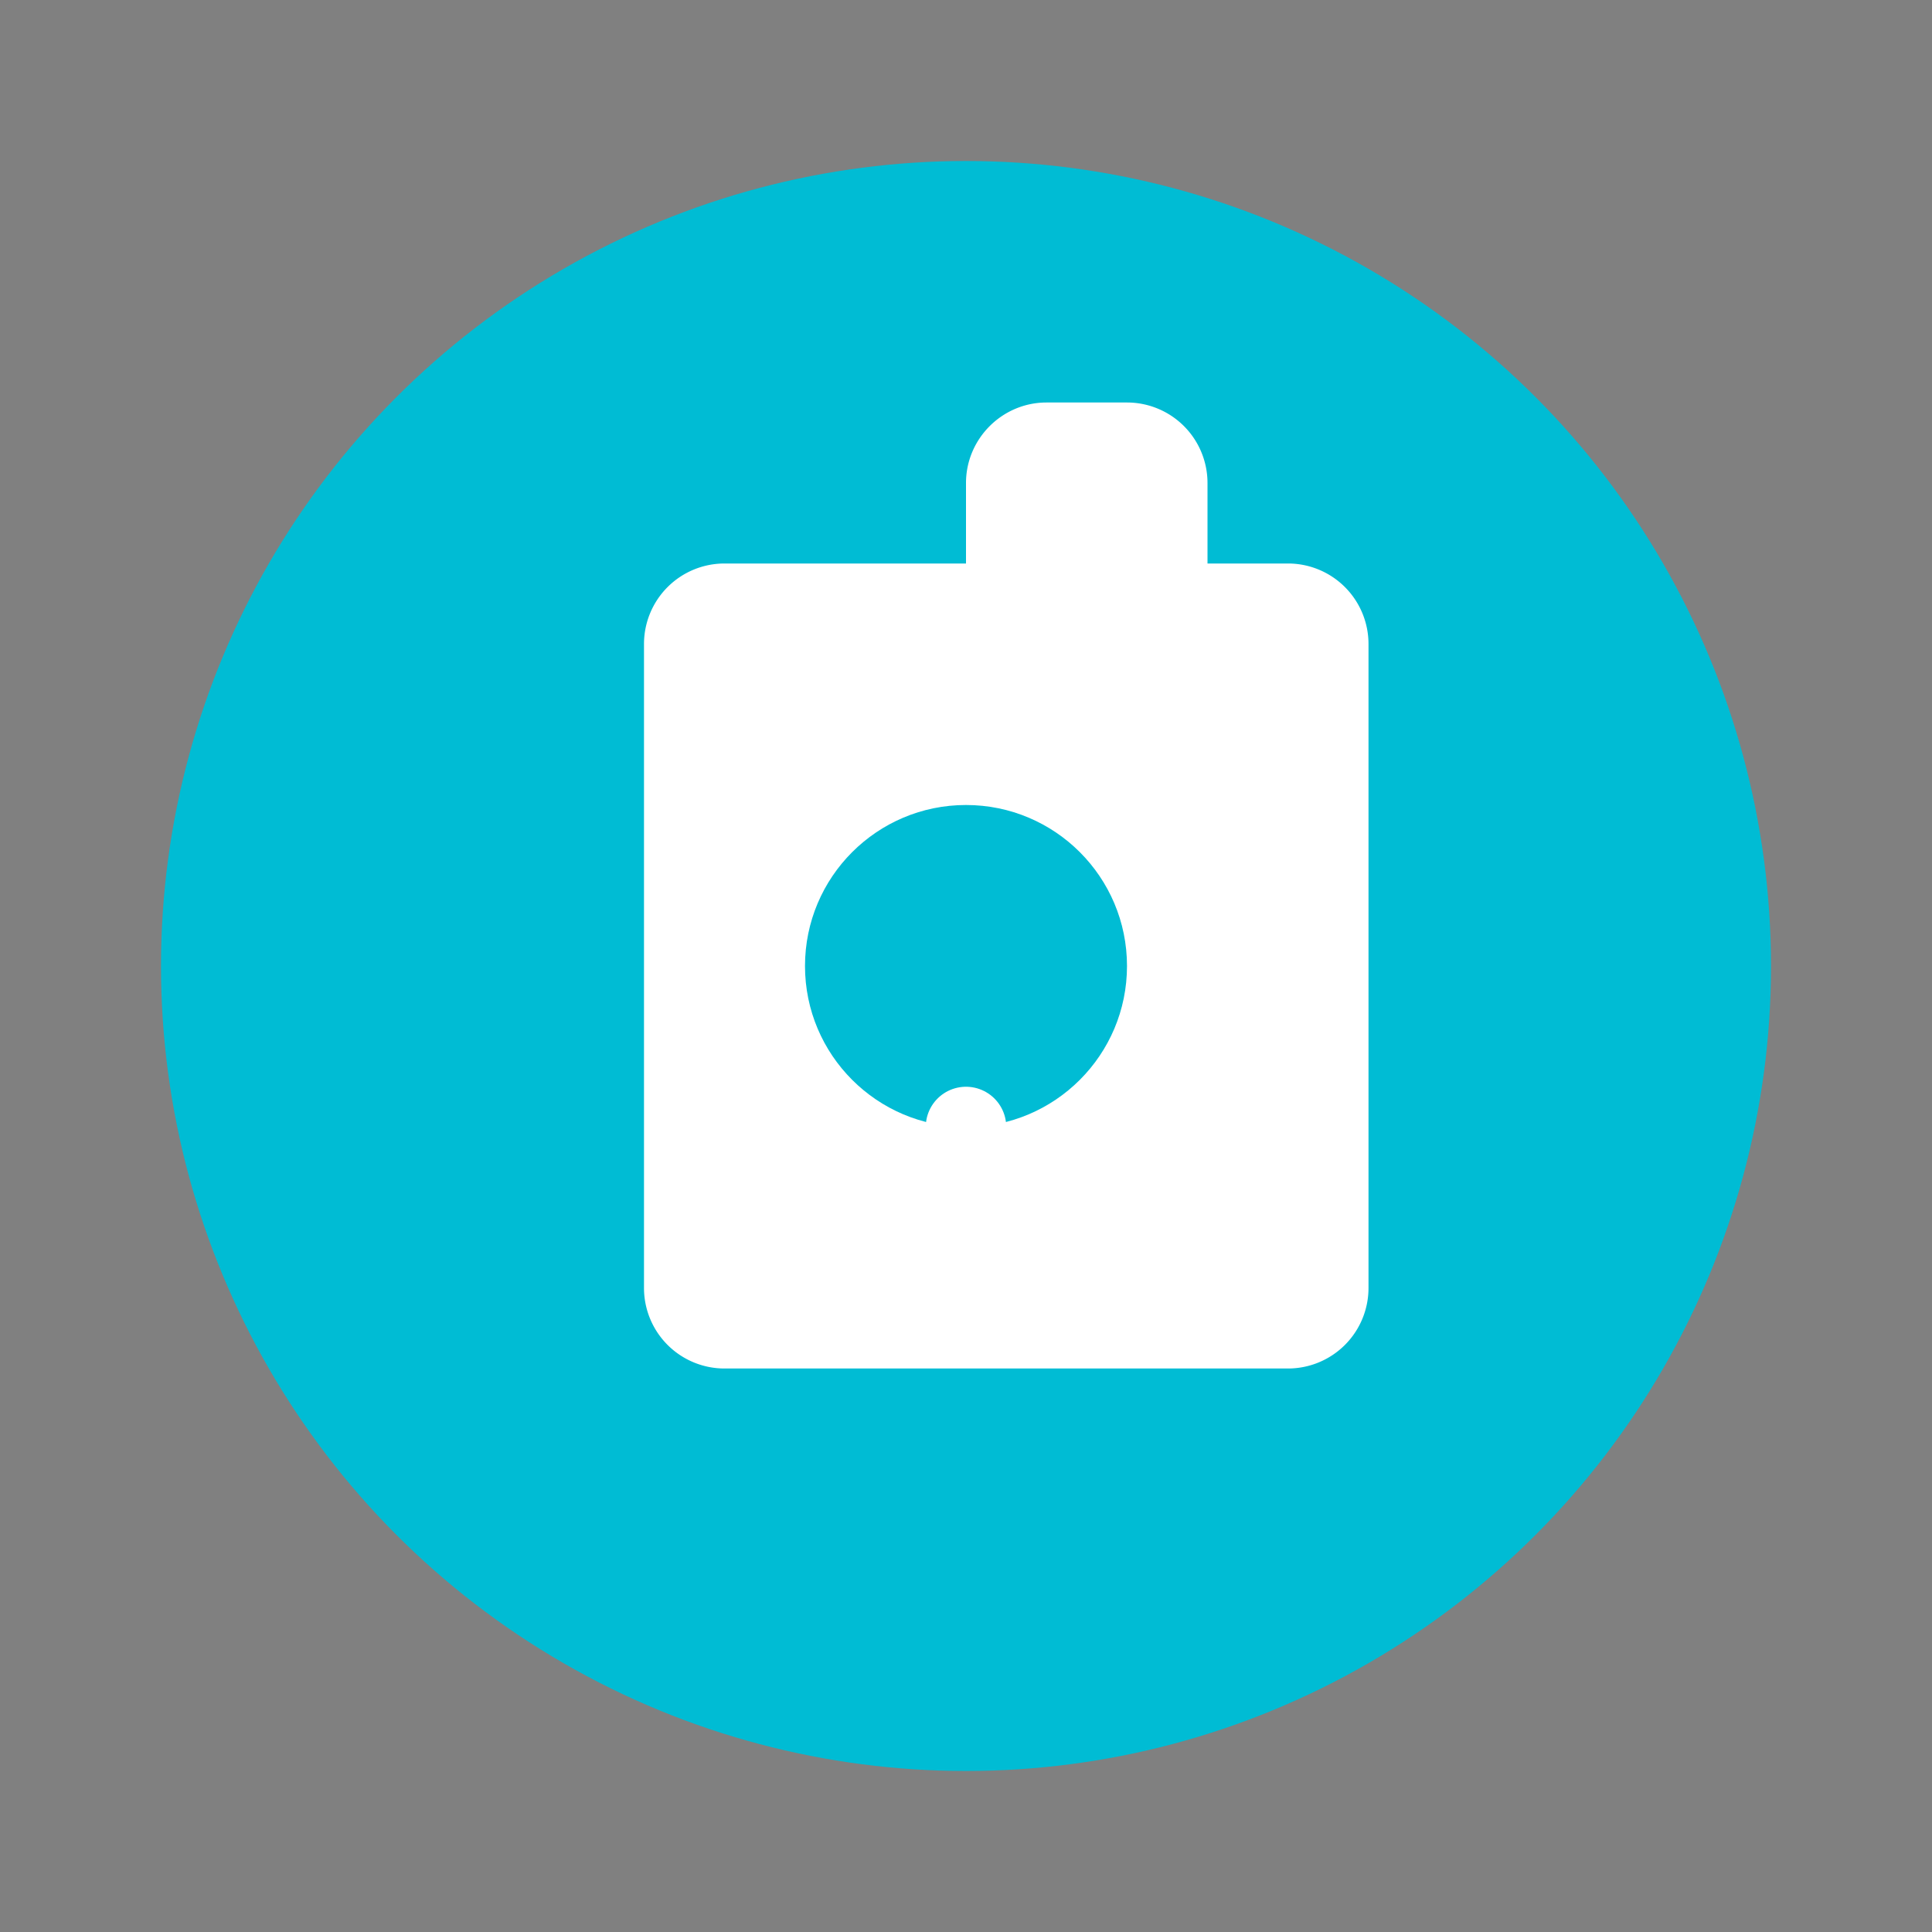
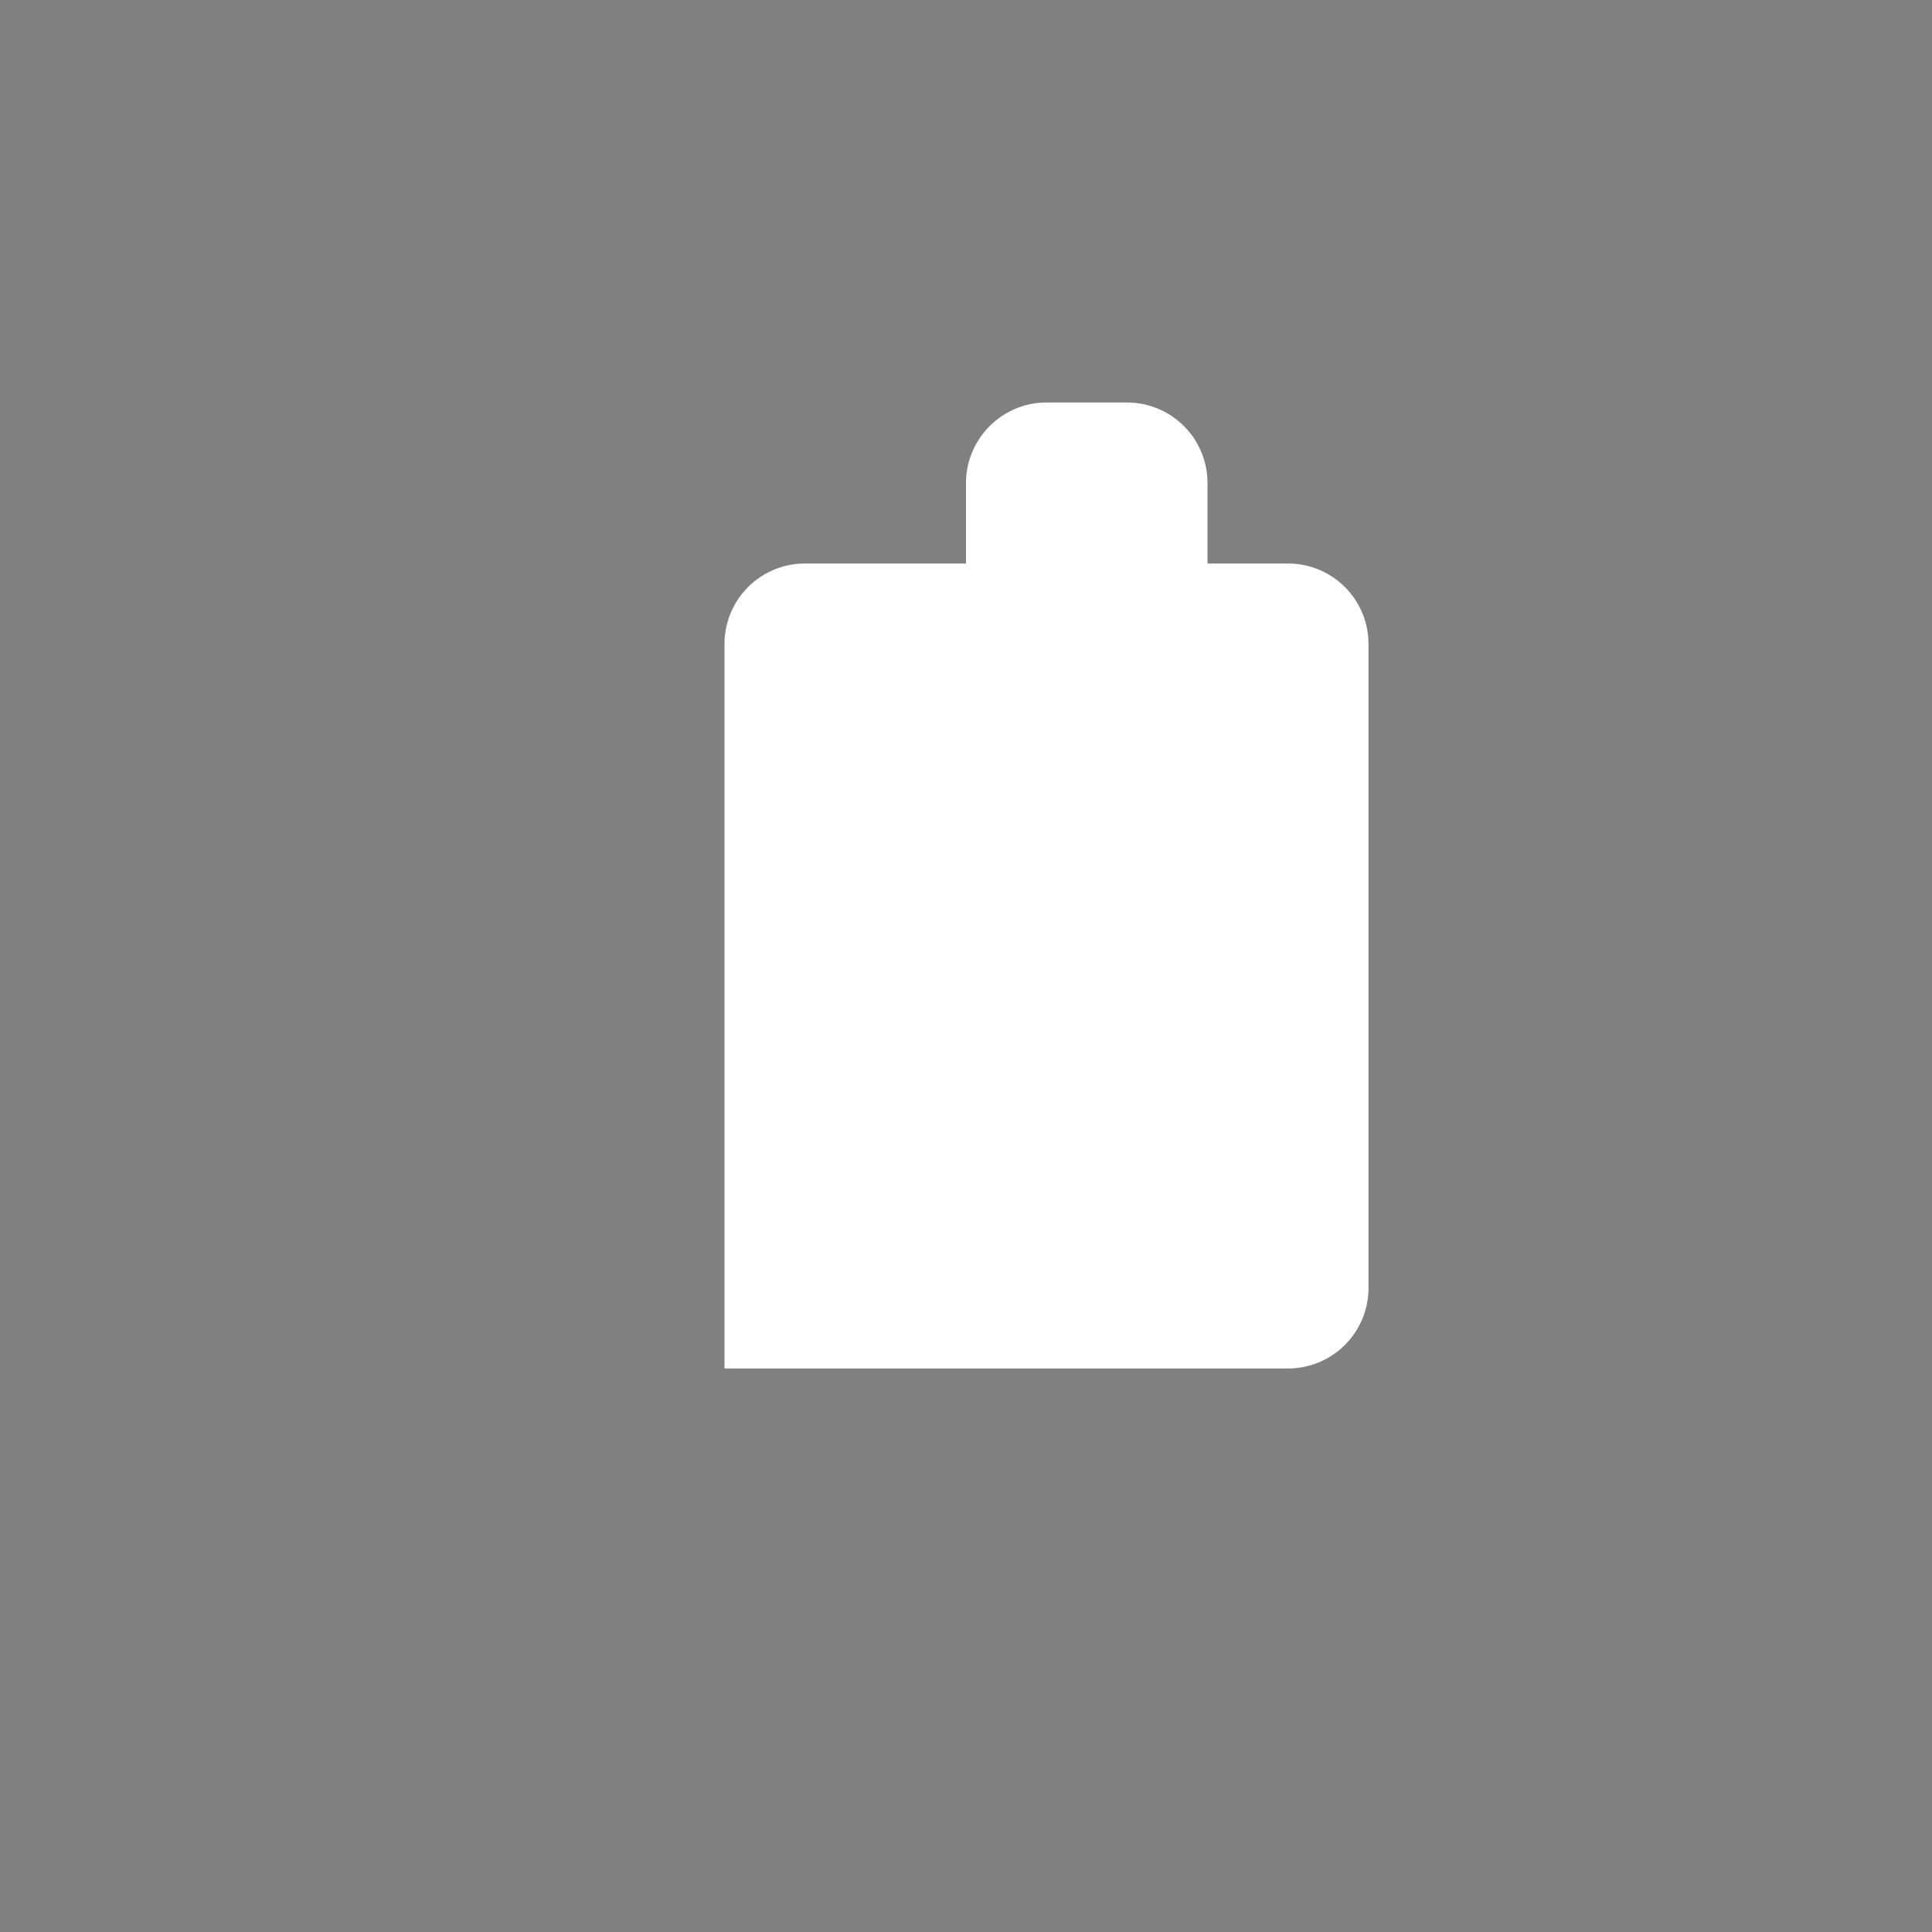
<svg xmlns="http://www.w3.org/2000/svg" viewBox="0 0 48 48" width="48" height="48">
  <rect x="0" y="0" width="48" height="48" fill="#808080" stroke="none" />
-   <circle cx="24" cy="24" r="20" fill="#00BCD4" />
-   <path d="M24 14v-2c0-1.1.9-2 2-2h2a2 2 0 0 1 2 2v2h2a2 2 0 0 1 2 2v16a2 2 0 0 1-2 2H18a2 2 0 0 1-2-2V16a2 2 0 0 1 2-2h6z" fill="#FFFFFF" />
-   <circle cx="24" cy="24" r="4" fill="#00BCD4" />
-   <path d="M24 28v4" stroke="#FFFFFF" stroke-width="2" stroke-linecap="round" />
+   <path d="M24 14v-2c0-1.1.9-2 2-2h2a2 2 0 0 1 2 2v2h2a2 2 0 0 1 2 2v16a2 2 0 0 1-2 2H18V16a2 2 0 0 1 2-2h6z" fill="#FFFFFF" />
</svg>